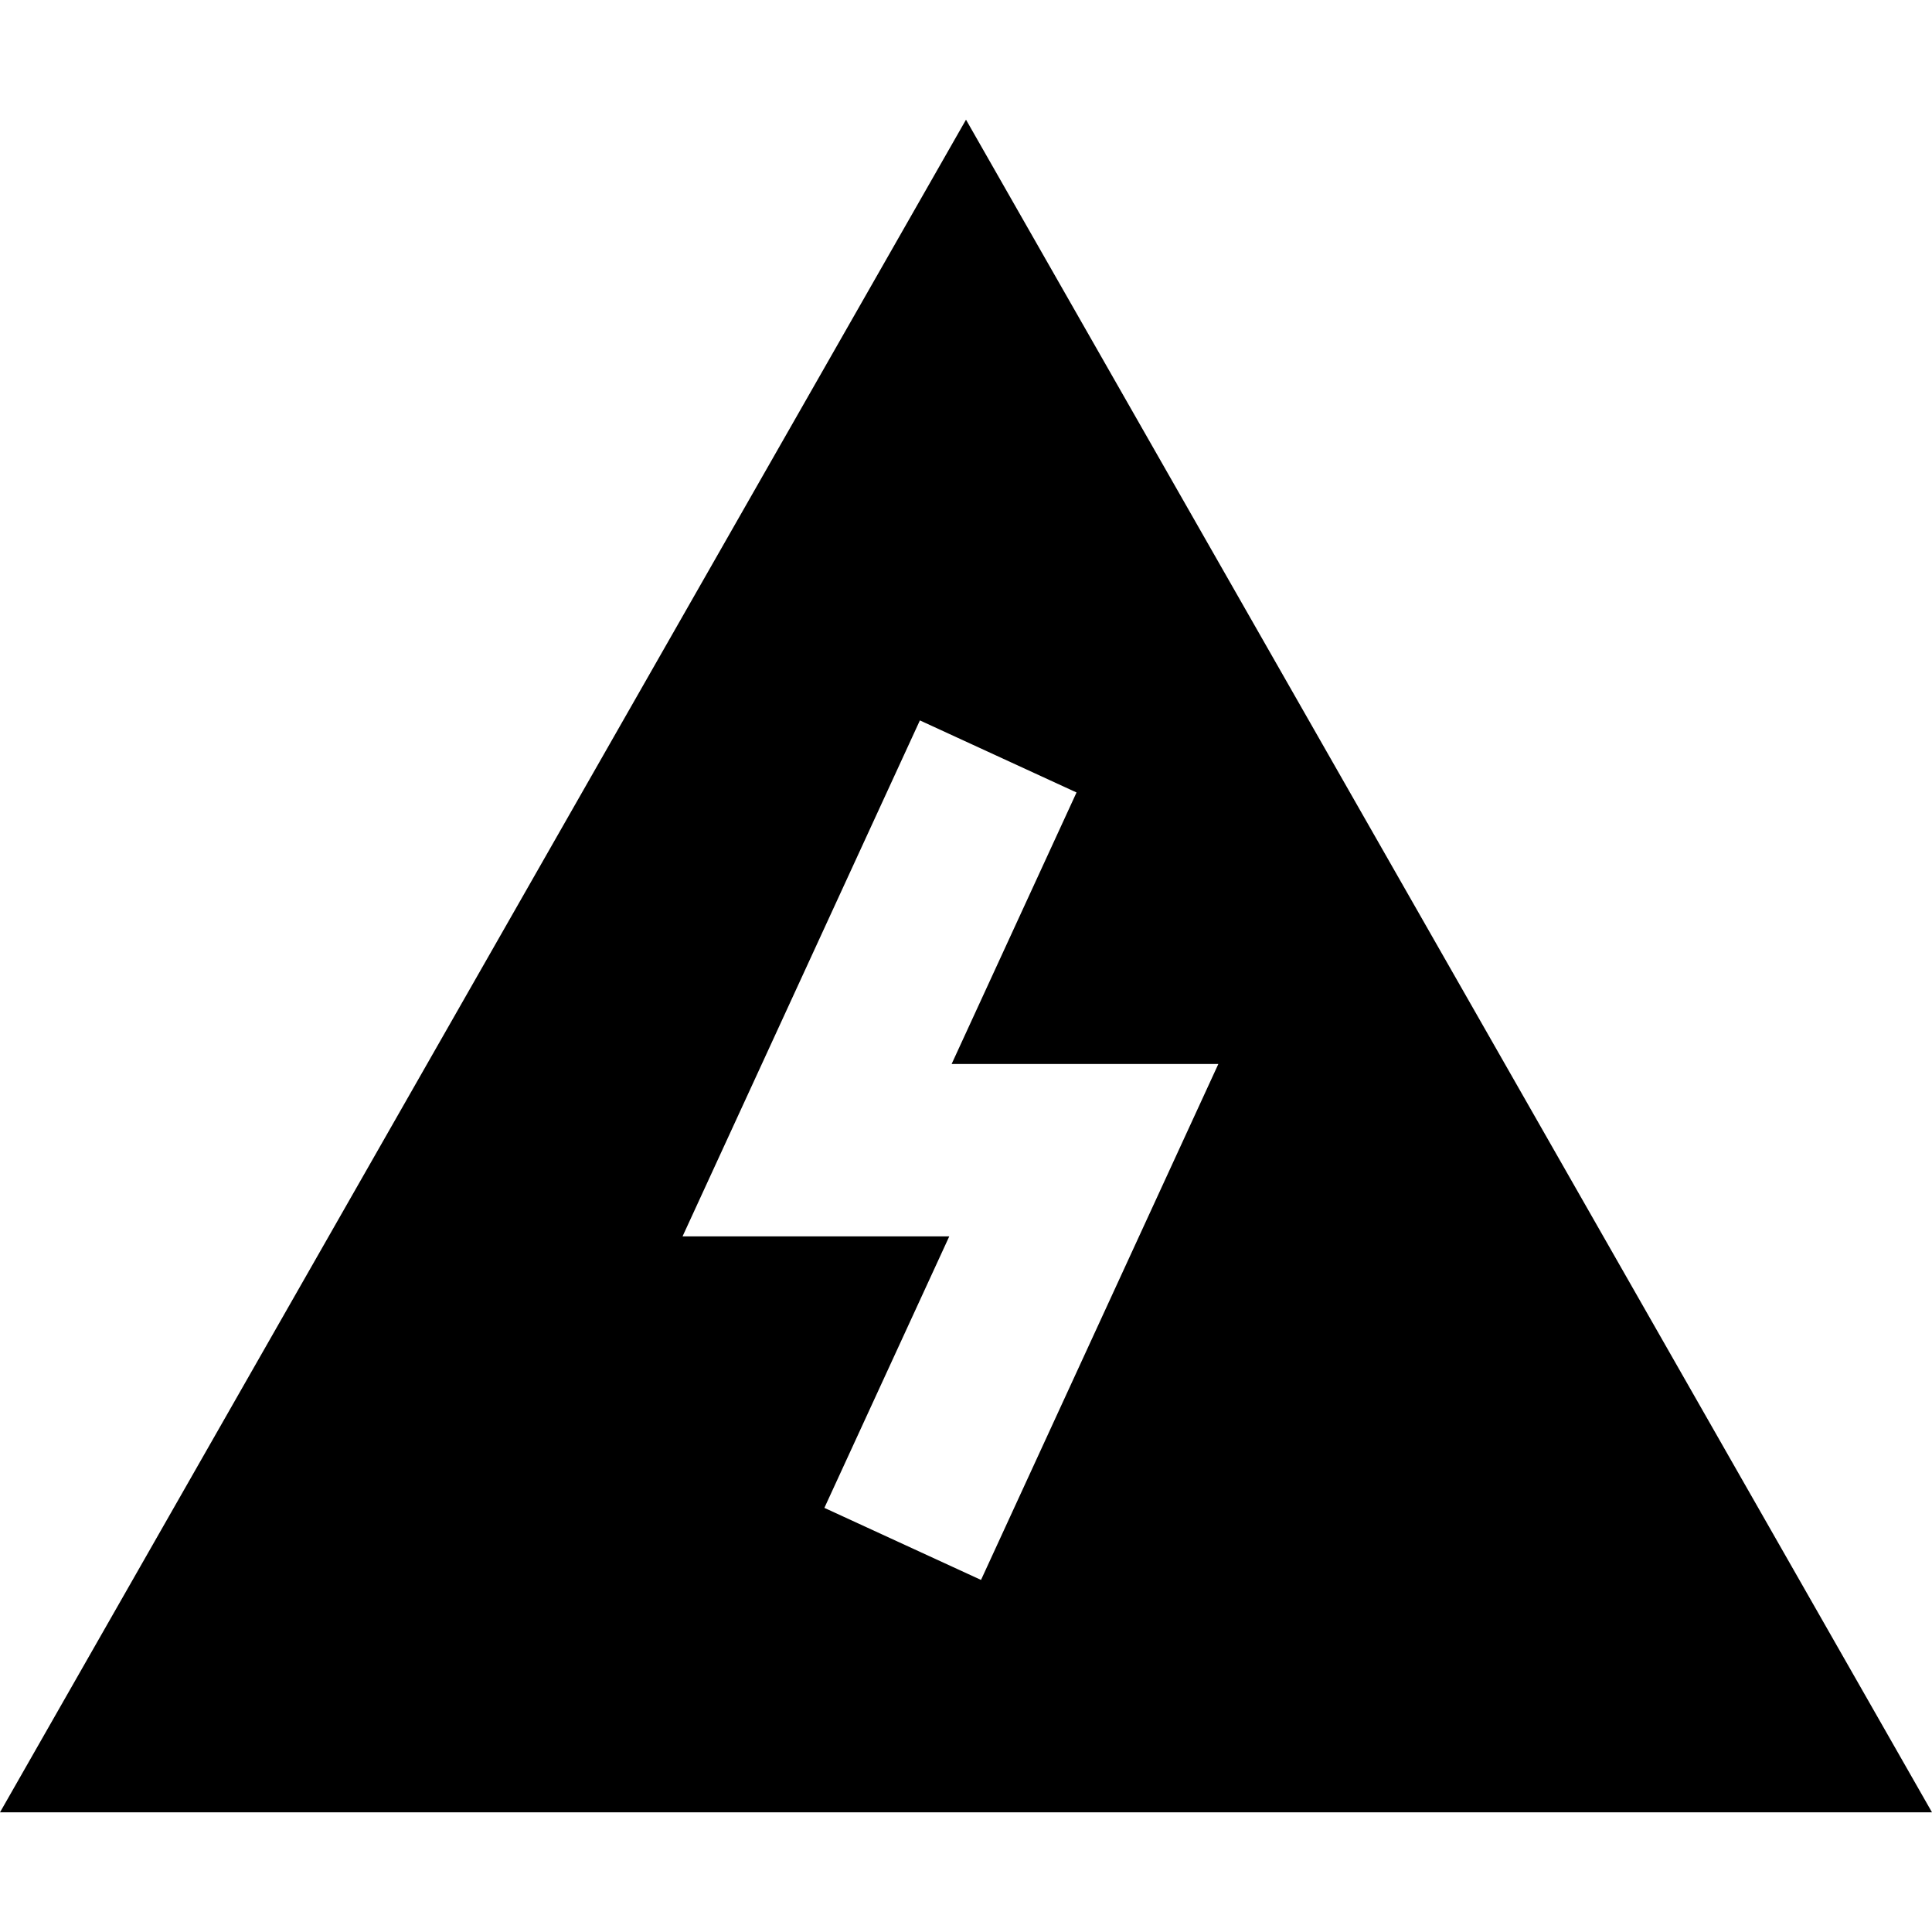
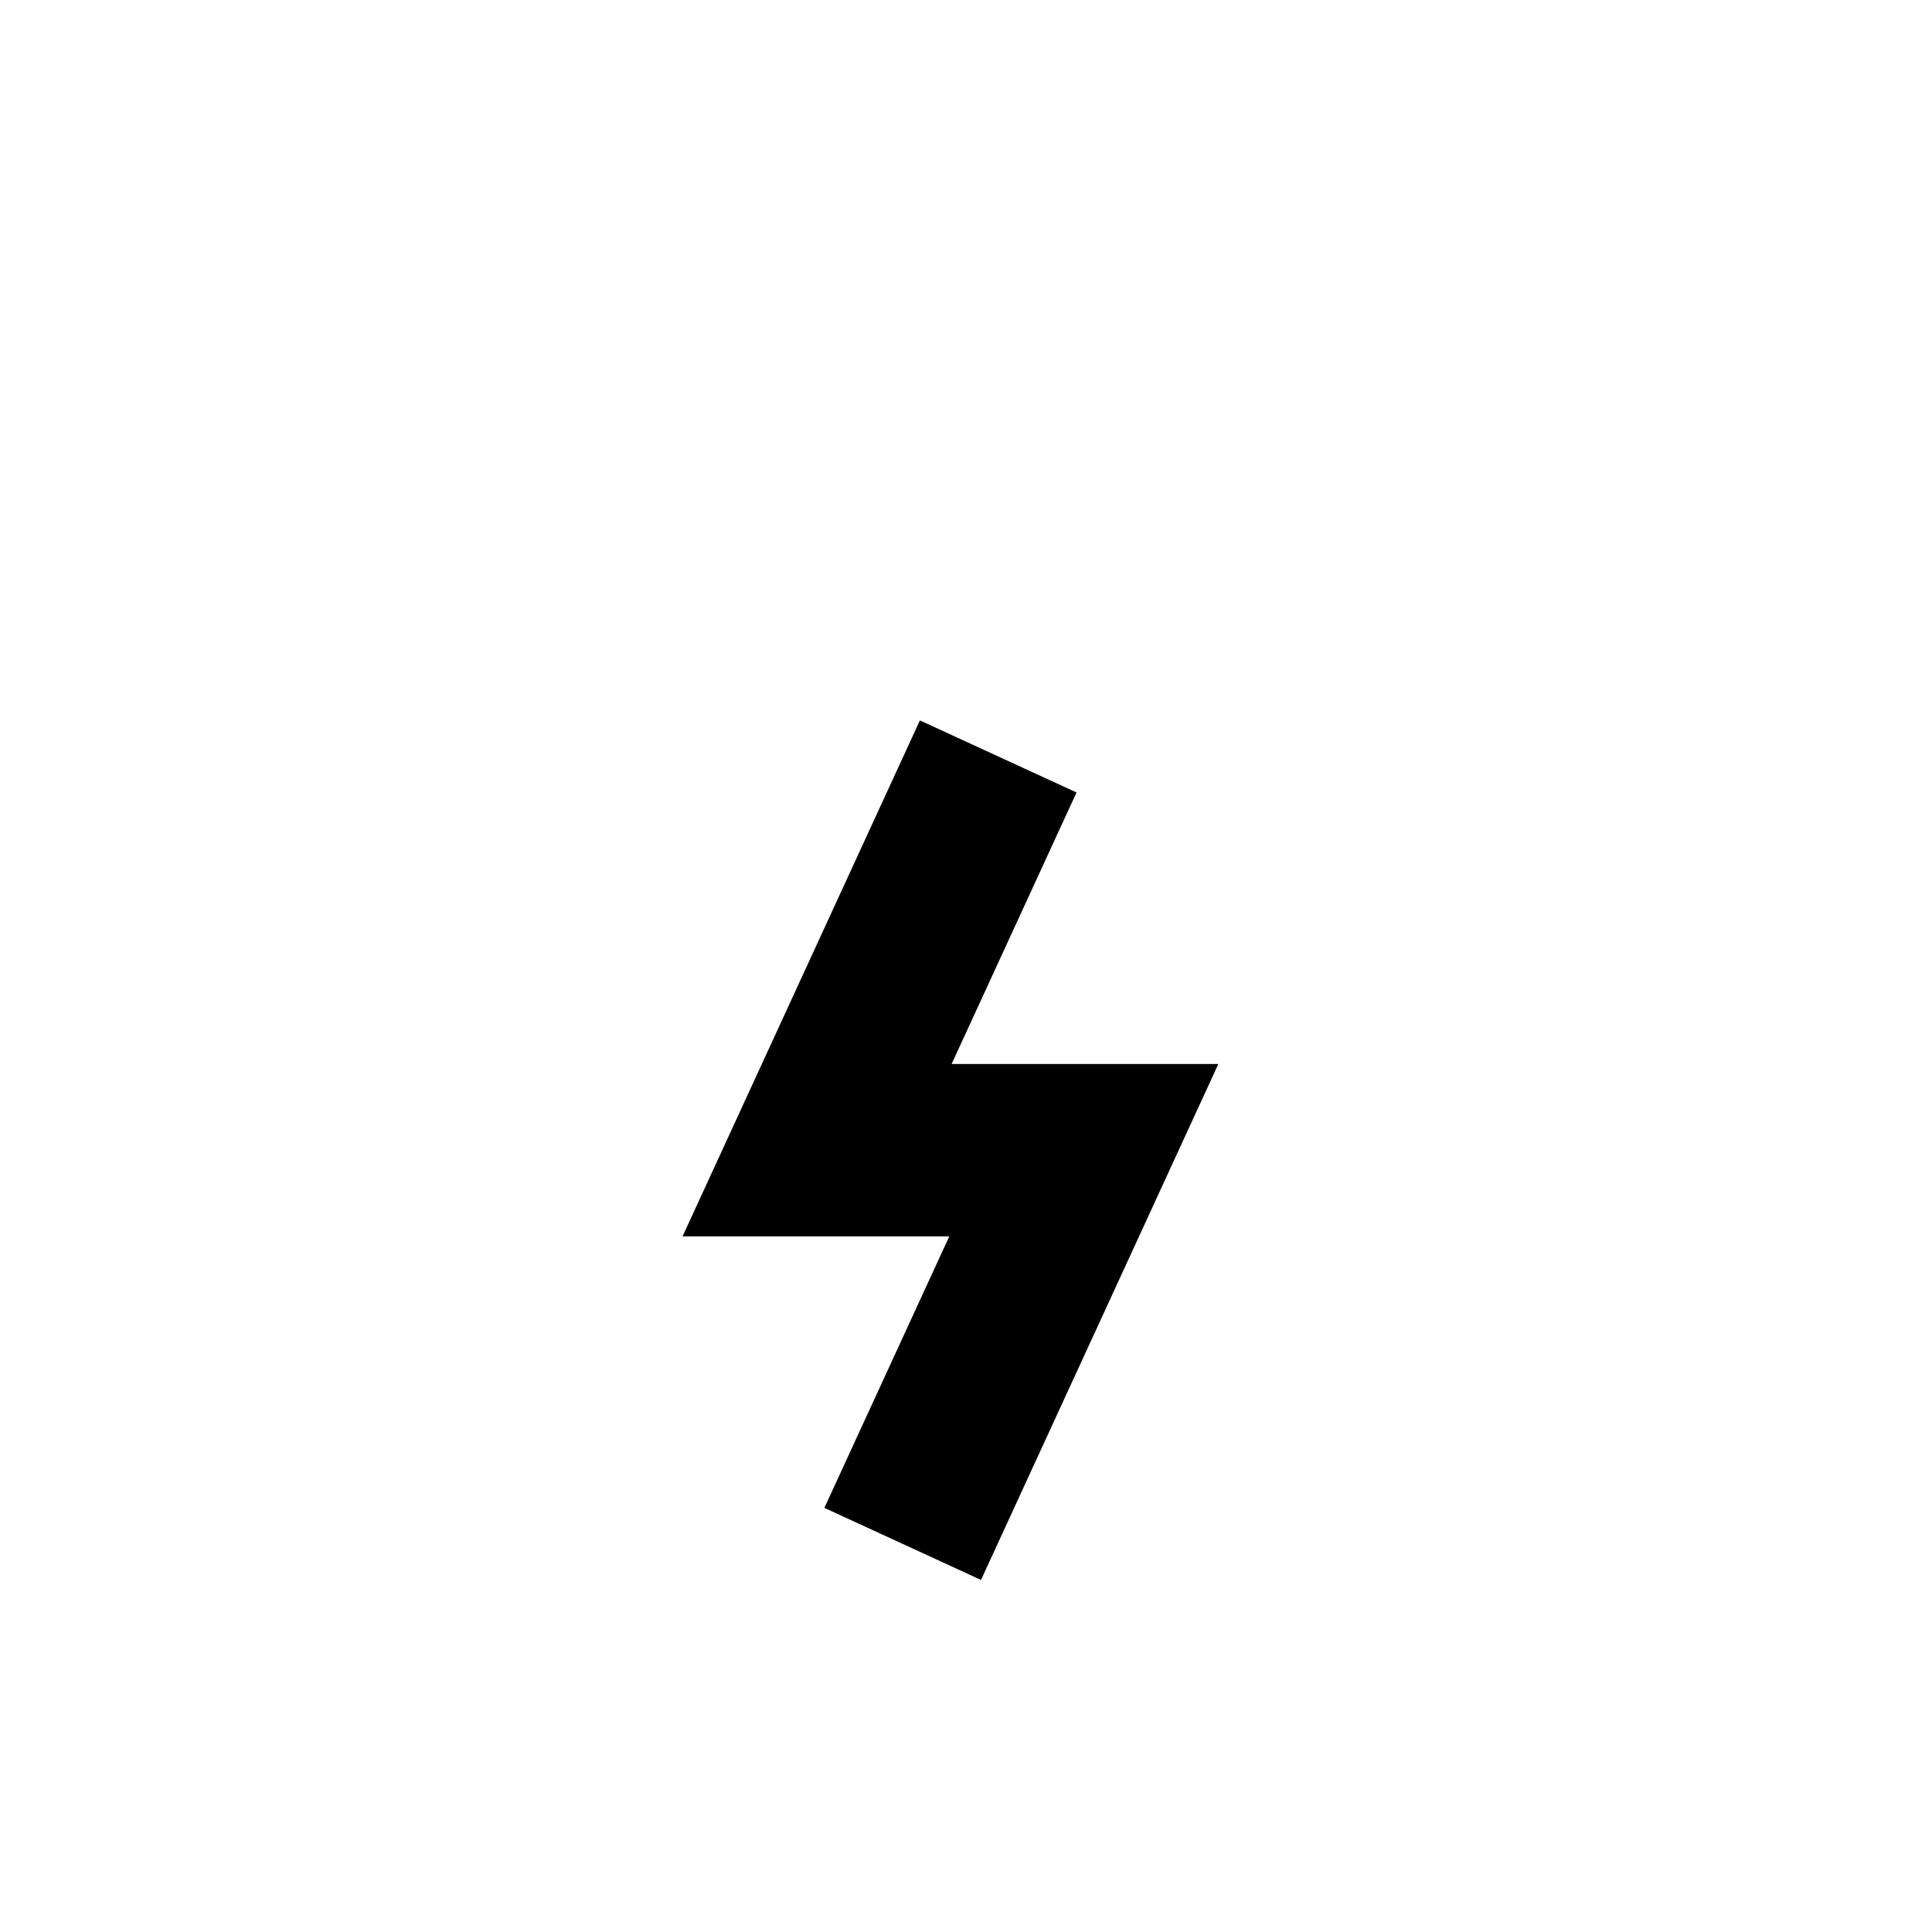
<svg xmlns="http://www.w3.org/2000/svg" xml:space="preserve" viewBox="0 0 512 512" id="Layer_1" version="1.1" width="800px" height="800px" fill="#000000">
  <g>
    <g>
-       <path d="M256.001,31.716L0,480.284h512L256.001,31.716z M218.469,399.603l33.098-71.949h-70.683l62.898-136.737l41.511,19.096    l-33.098,71.949h70.683l-62.898,136.737L218.469,399.603z" />
+       <path d="M256.001,31.716L0,480.284L256.001,31.716z M218.469,399.603l33.098-71.949h-70.683l62.898-136.737l41.511,19.096    l-33.098,71.949h70.683l-62.898,136.737L218.469,399.603z" />
    </g>
  </g>
</svg>